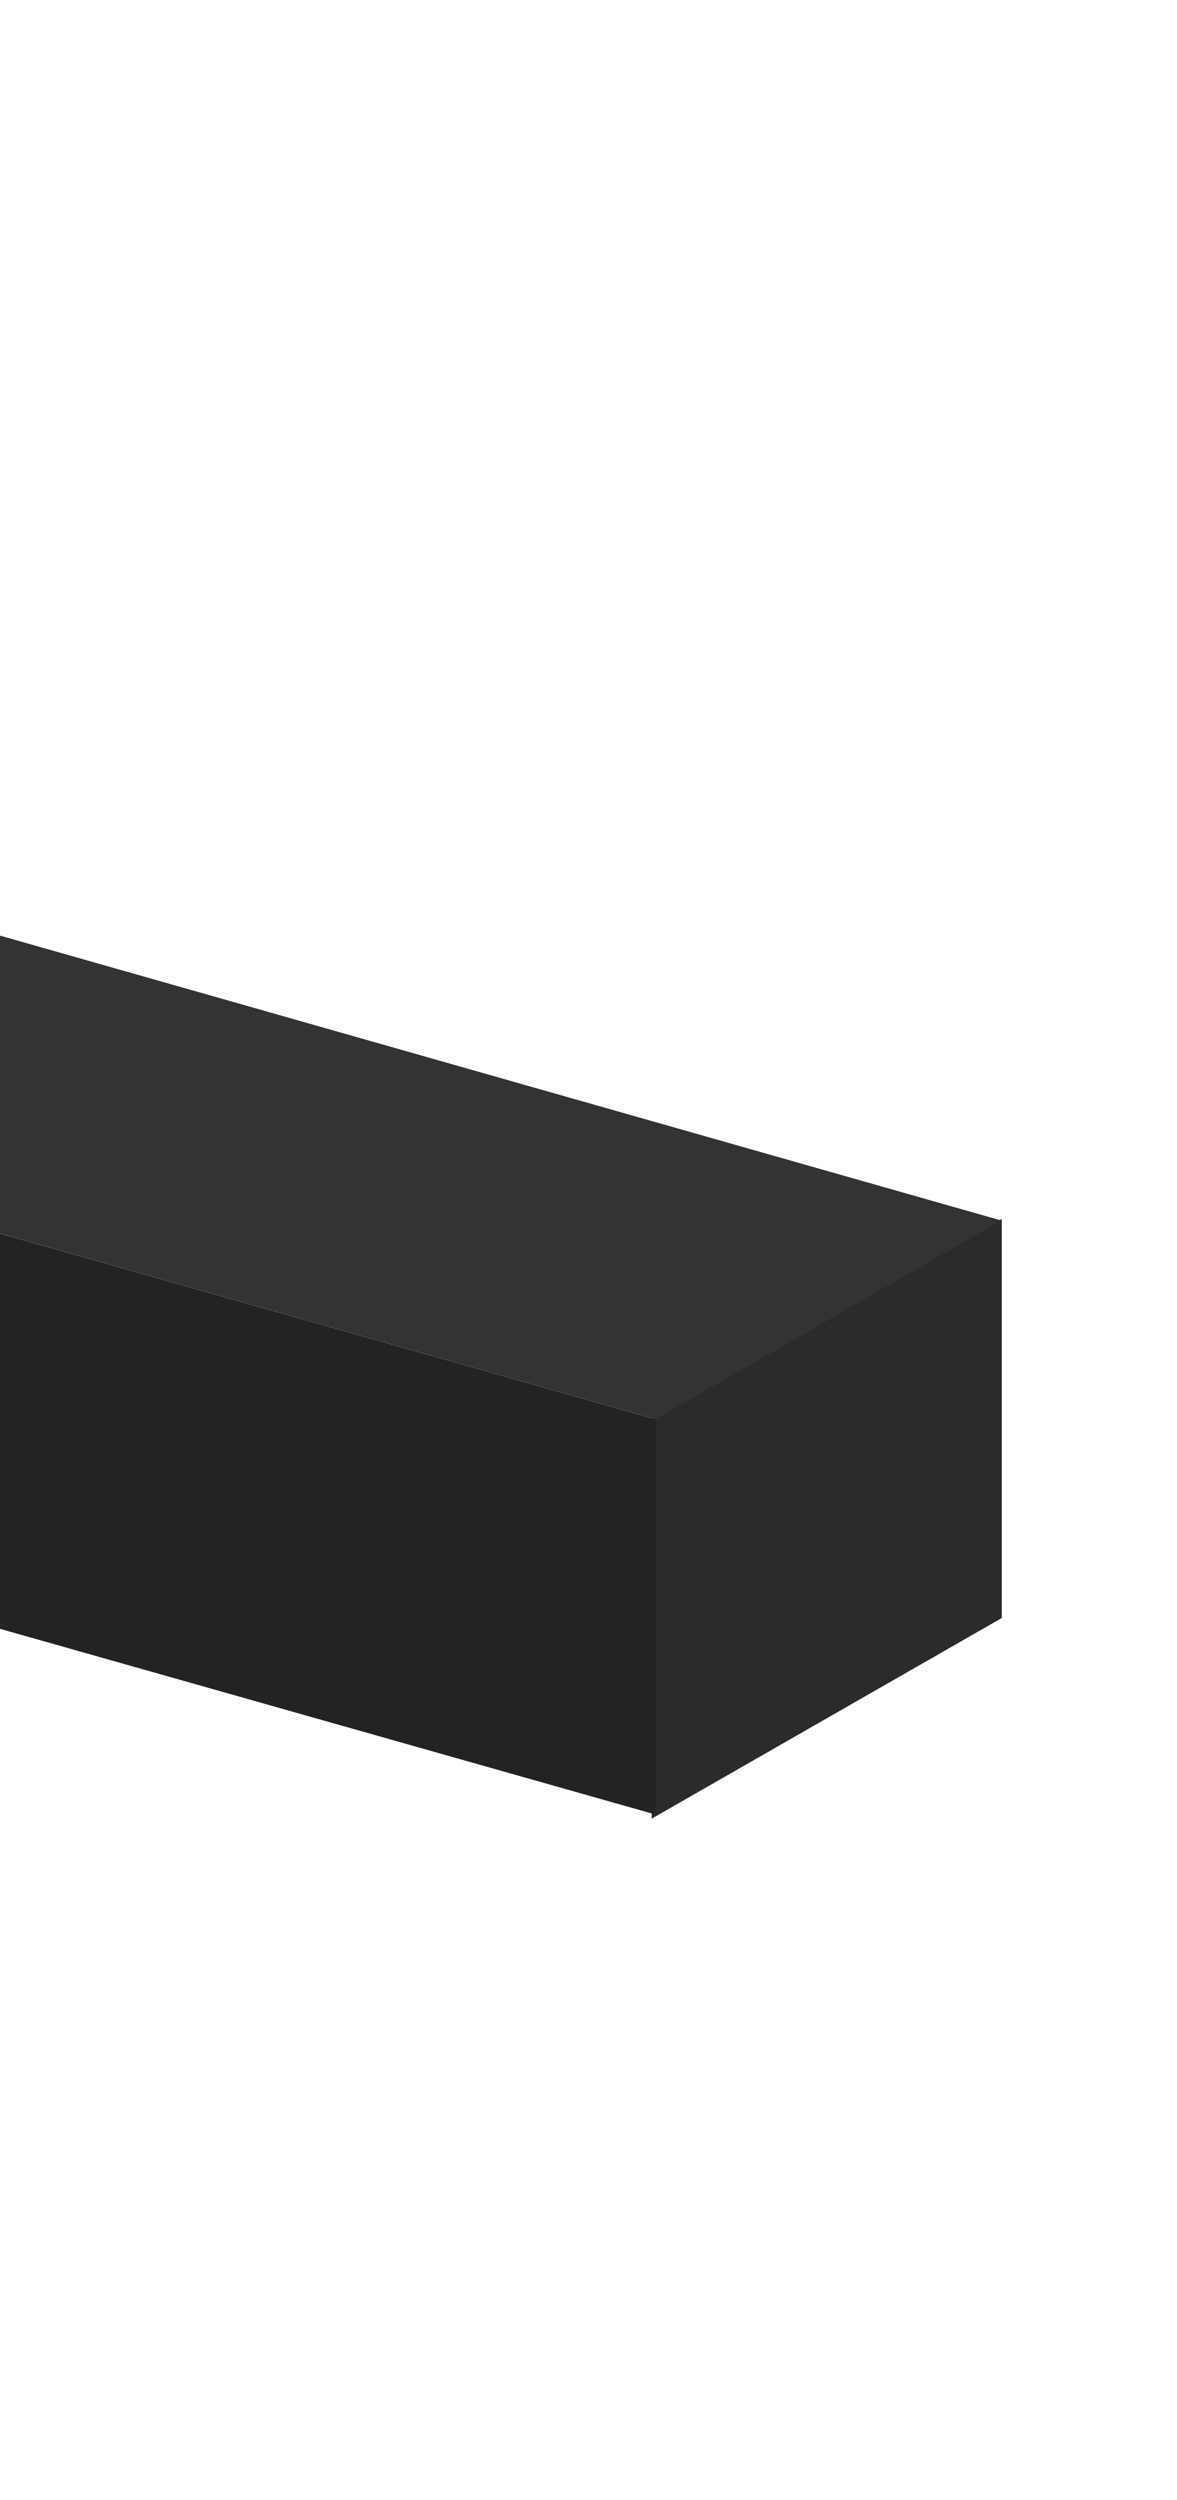
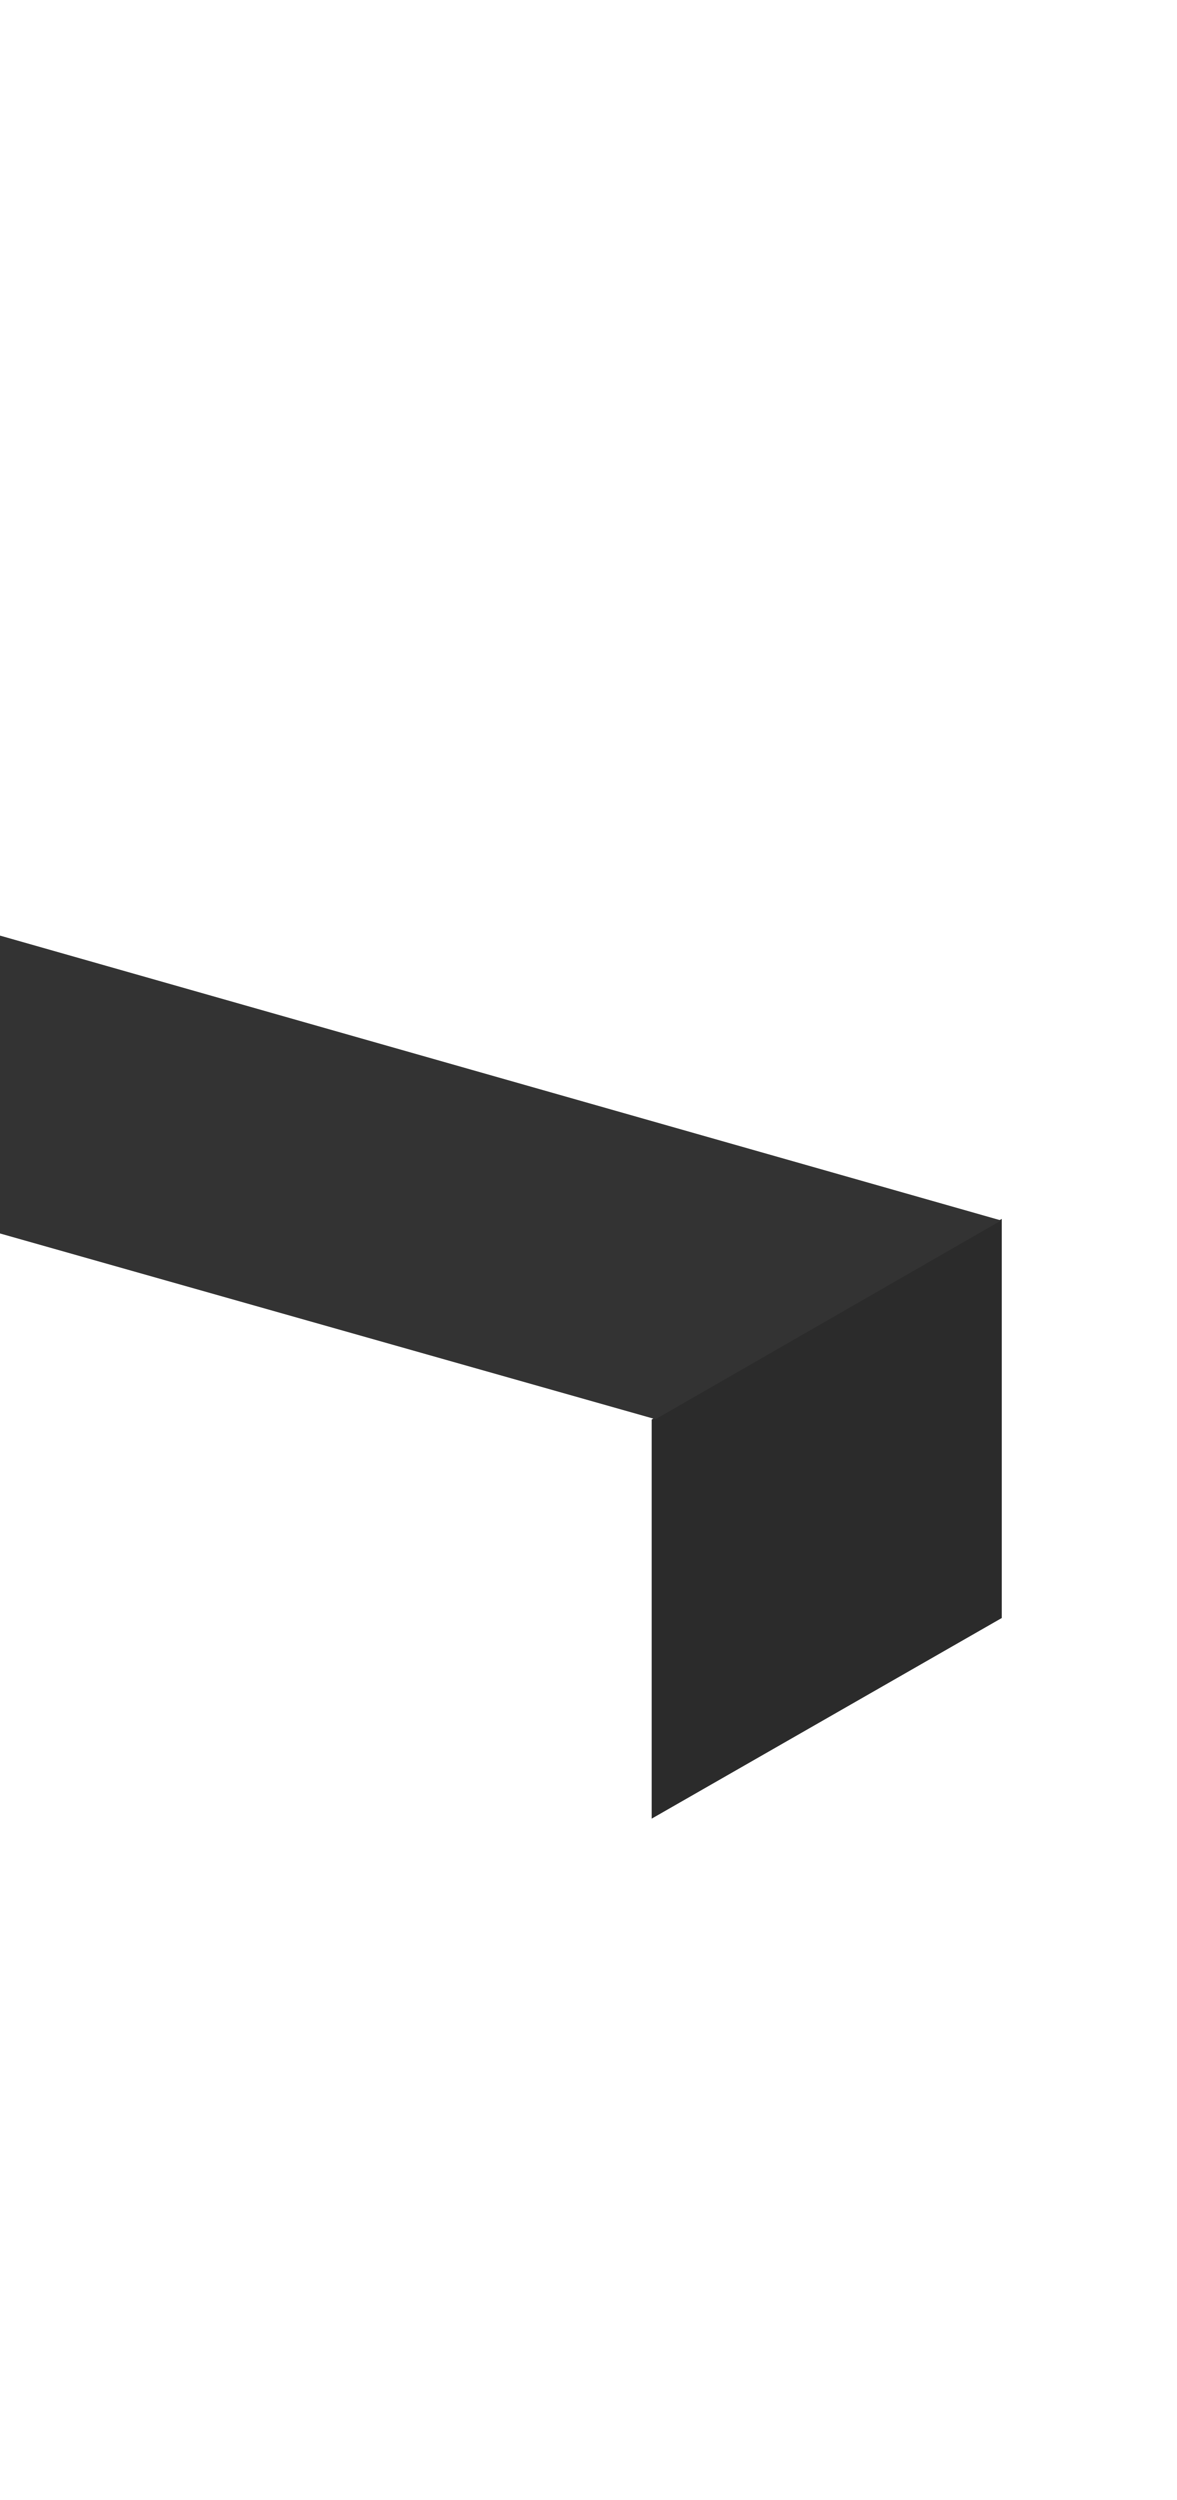
<svg xmlns="http://www.w3.org/2000/svg" viewBox="0 0 105 223" fill="none">
  <path d="M58.136 126.634l31.232-17.899v35.604l-31.232 17.899v-35.604z" fill="#2B2B2B" />
  <path d="M-109.952 78.88l30.834-17.928 168.43 47.924-30.833 17.73-168.431-47.726z" fill="#333" />
-   <path d="M-107.73 79.52l-.002 35.262 166.21 47.089v-35.262L-107.73 79.52z" fill="#232323" />
</svg>